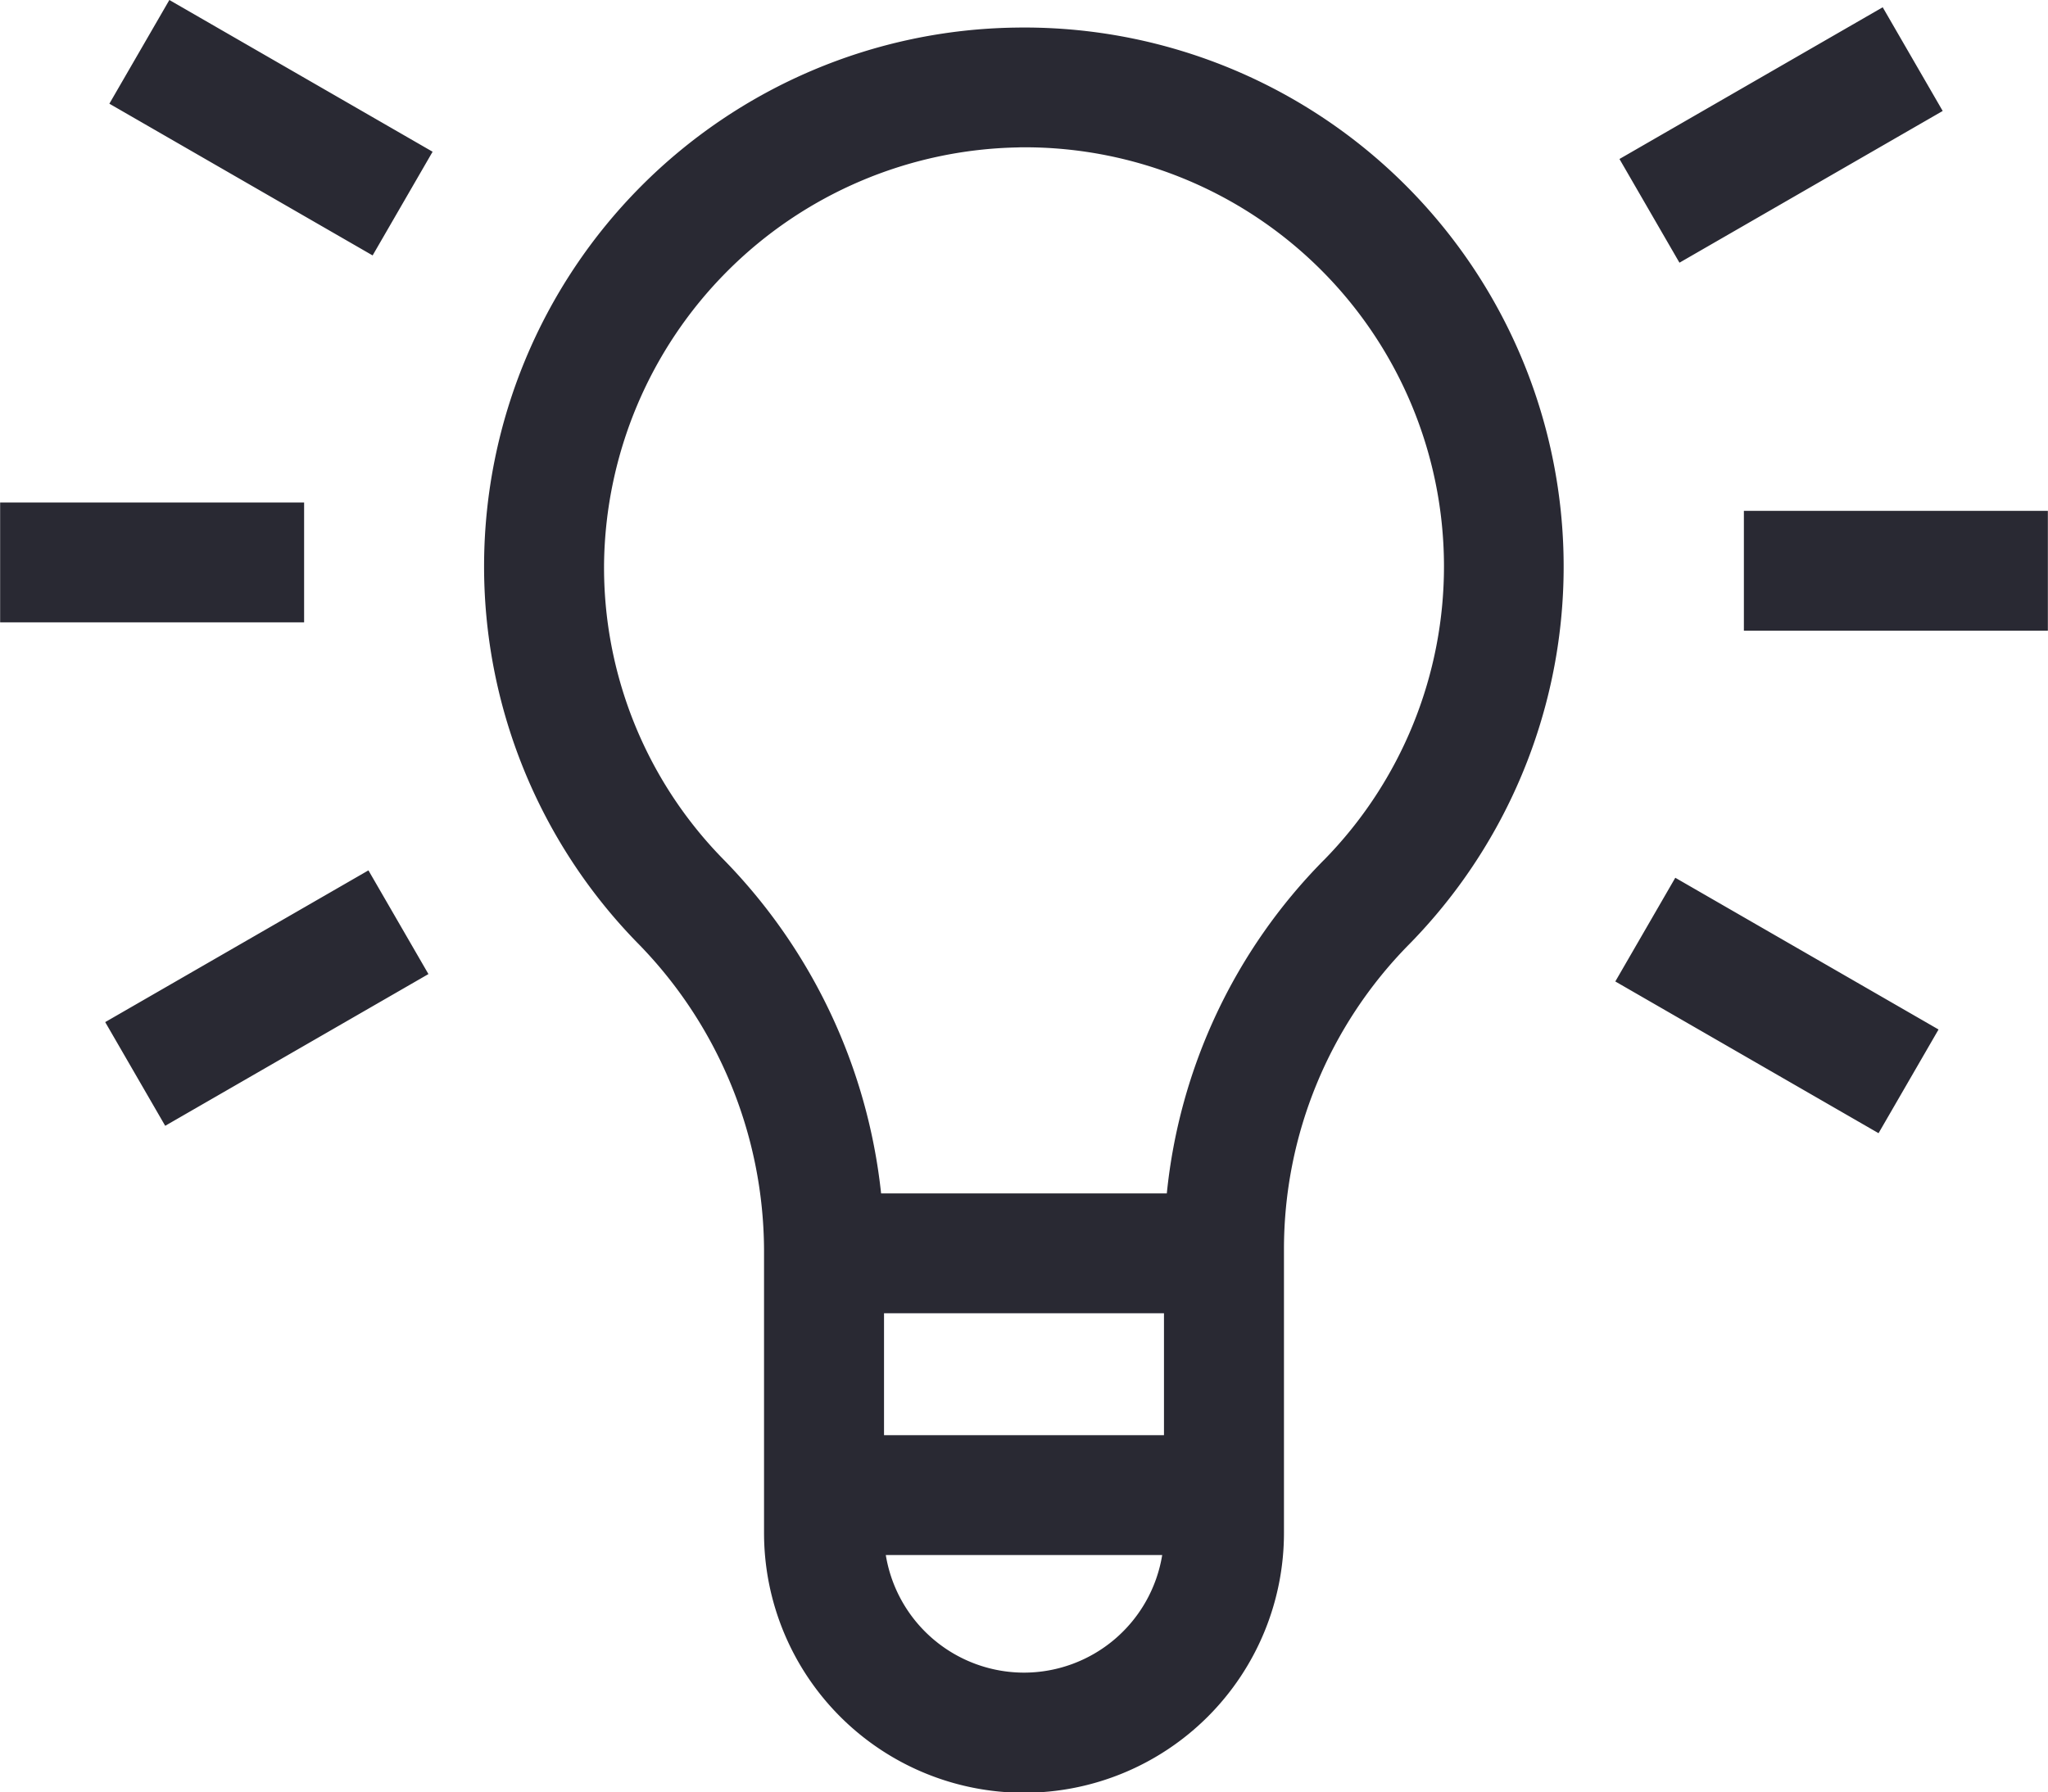
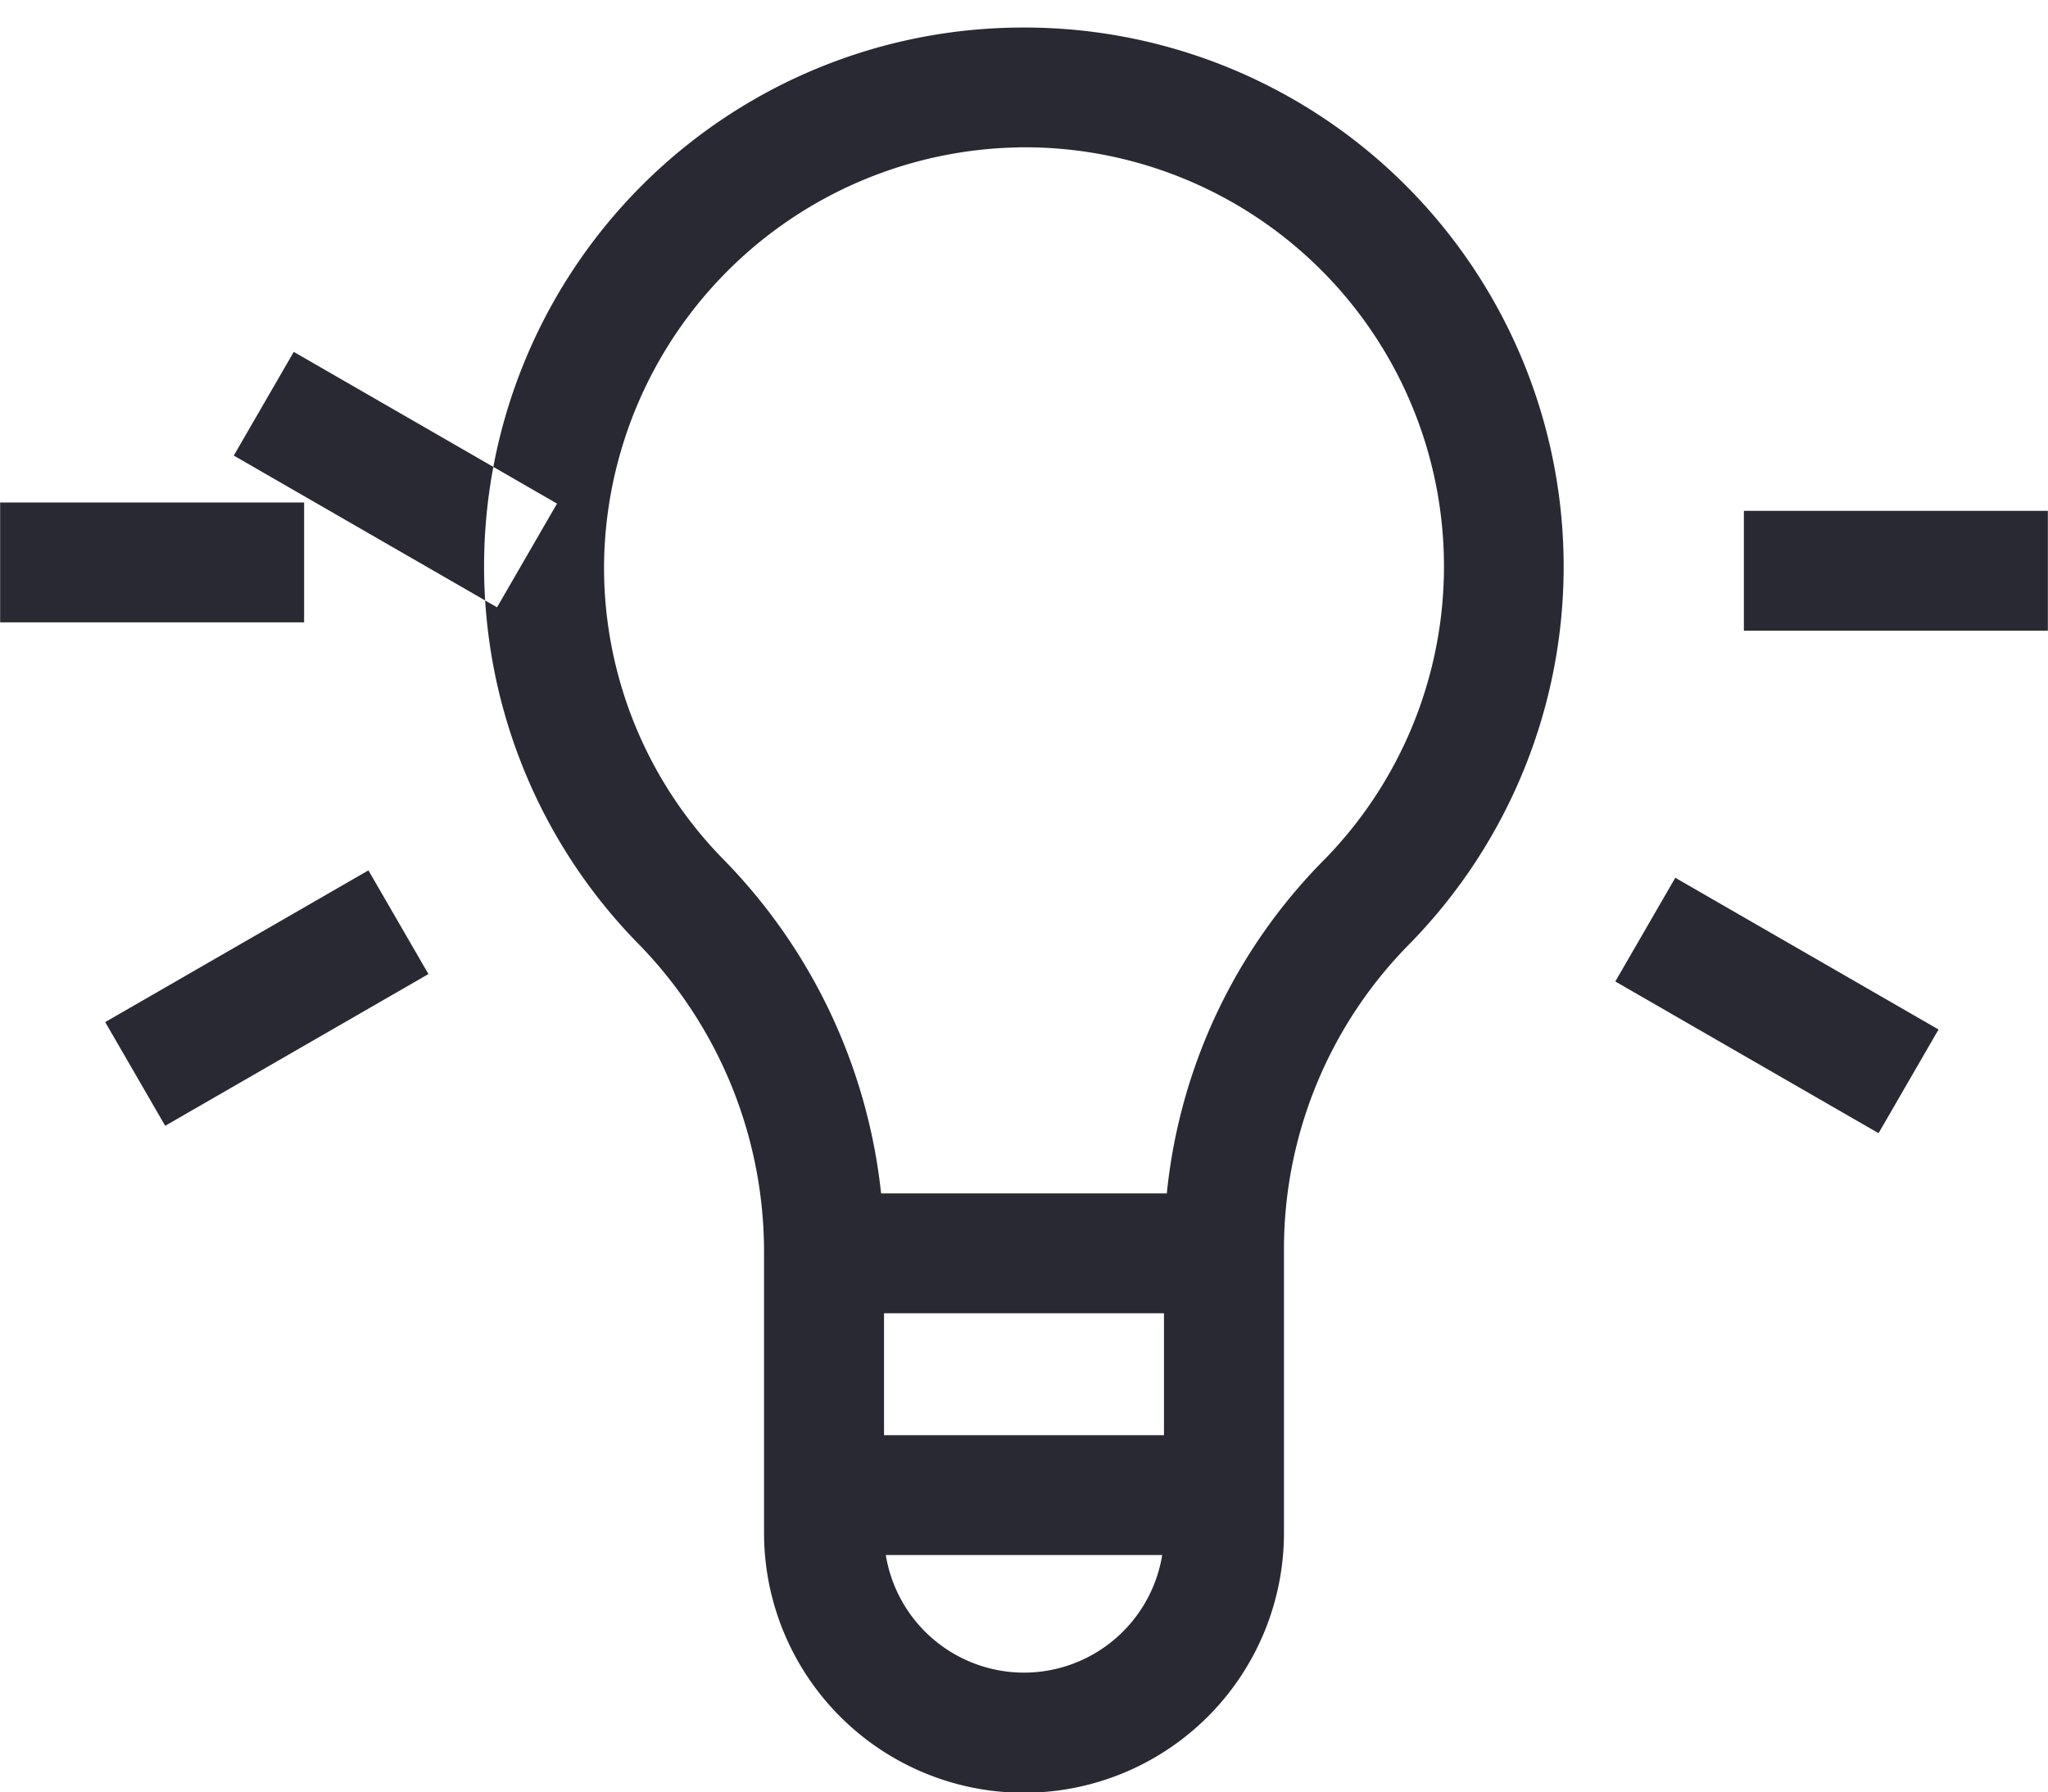
<svg xmlns="http://www.w3.org/2000/svg" width="166.25" height="145.53" viewBox="0 0 166.25 145.53">
  <defs>
    <style>
      .cls-1 {
        fill: #292933;
        fill-rule: evenodd;
      }
    </style>
  </defs>
-   <path id="Form_11" data-name="Form 11" class="cls-1" d="M867.868,2850.24a43.752,43.752,0,0,0-30.822,74.24,35.782,35.782,0,0,1,10.351,24.99v22.99a21.1,21.1,0,0,0,42.206,0v-22.99a35.239,35.239,0,0,1,10.185-24.82,43.769,43.769,0,0,0-31.92-74.41h0Zm-10.731,104.39h22.726v9.9H857.137v-9.9Zm11.363,29.18a11.38,11.38,0,0,1-11.219-9.55h22.438A11.38,11.38,0,0,1,868.5,2983.81Zm24.336-65.97a44.878,44.878,0,0,0-12.743,27.06H856.9a45.655,45.655,0,0,0-12.866-27.19,33.829,33.829,0,0,1-9.623-24.01,34.251,34.251,0,0,1,33.594-33.73c0.165-.01.331-0.01,0.5-0.01a34.032,34.032,0,0,1,24.334,57.88h0Zm-107.45-29.04h24.676v9.73H785.386v-9.73Zm8.529,42.19,21.369-12.32,4.87,8.42-21.369,12.32Zm122.586-3.3,4.869-8.42,21.37,12.32-4.87,8.42Zm10.437-38.21h24.676v9.73H926.938v-9.73Zm-10.1-28.57,21.369-12.32,4.87,8.42-21.369,12.32Zm-122.585-4.49,4.87-8.42,21.369,12.32-4.869,8.42Z" transform="translate(-785.375 -2848)" />
+   <path id="Form_11" data-name="Form 11" class="cls-1" d="M867.868,2850.24a43.752,43.752,0,0,0-30.822,74.24,35.782,35.782,0,0,1,10.351,24.99v22.99a21.1,21.1,0,0,0,42.206,0v-22.99a35.239,35.239,0,0,1,10.185-24.82,43.769,43.769,0,0,0-31.92-74.41h0Zm-10.731,104.39h22.726v9.9H857.137v-9.9Zm11.363,29.18a11.38,11.38,0,0,1-11.219-9.55h22.438A11.38,11.38,0,0,1,868.5,2983.81Zm24.336-65.97a44.878,44.878,0,0,0-12.743,27.06H856.9a45.655,45.655,0,0,0-12.866-27.19,33.829,33.829,0,0,1-9.623-24.01,34.251,34.251,0,0,1,33.594-33.73c0.165-.01.331-0.01,0.5-0.01a34.032,34.032,0,0,1,24.334,57.88h0Zm-107.45-29.04h24.676v9.73H785.386v-9.73Zm8.529,42.19,21.369-12.32,4.87,8.42-21.369,12.32Zm122.586-3.3,4.869-8.42,21.37,12.32-4.87,8.42Zm10.437-38.21h24.676v9.73H926.938v-9.73ZZm-122.585-4.49,4.87-8.42,21.369,12.32-4.869,8.42Z" transform="translate(-785.375 -2848)" />
</svg>